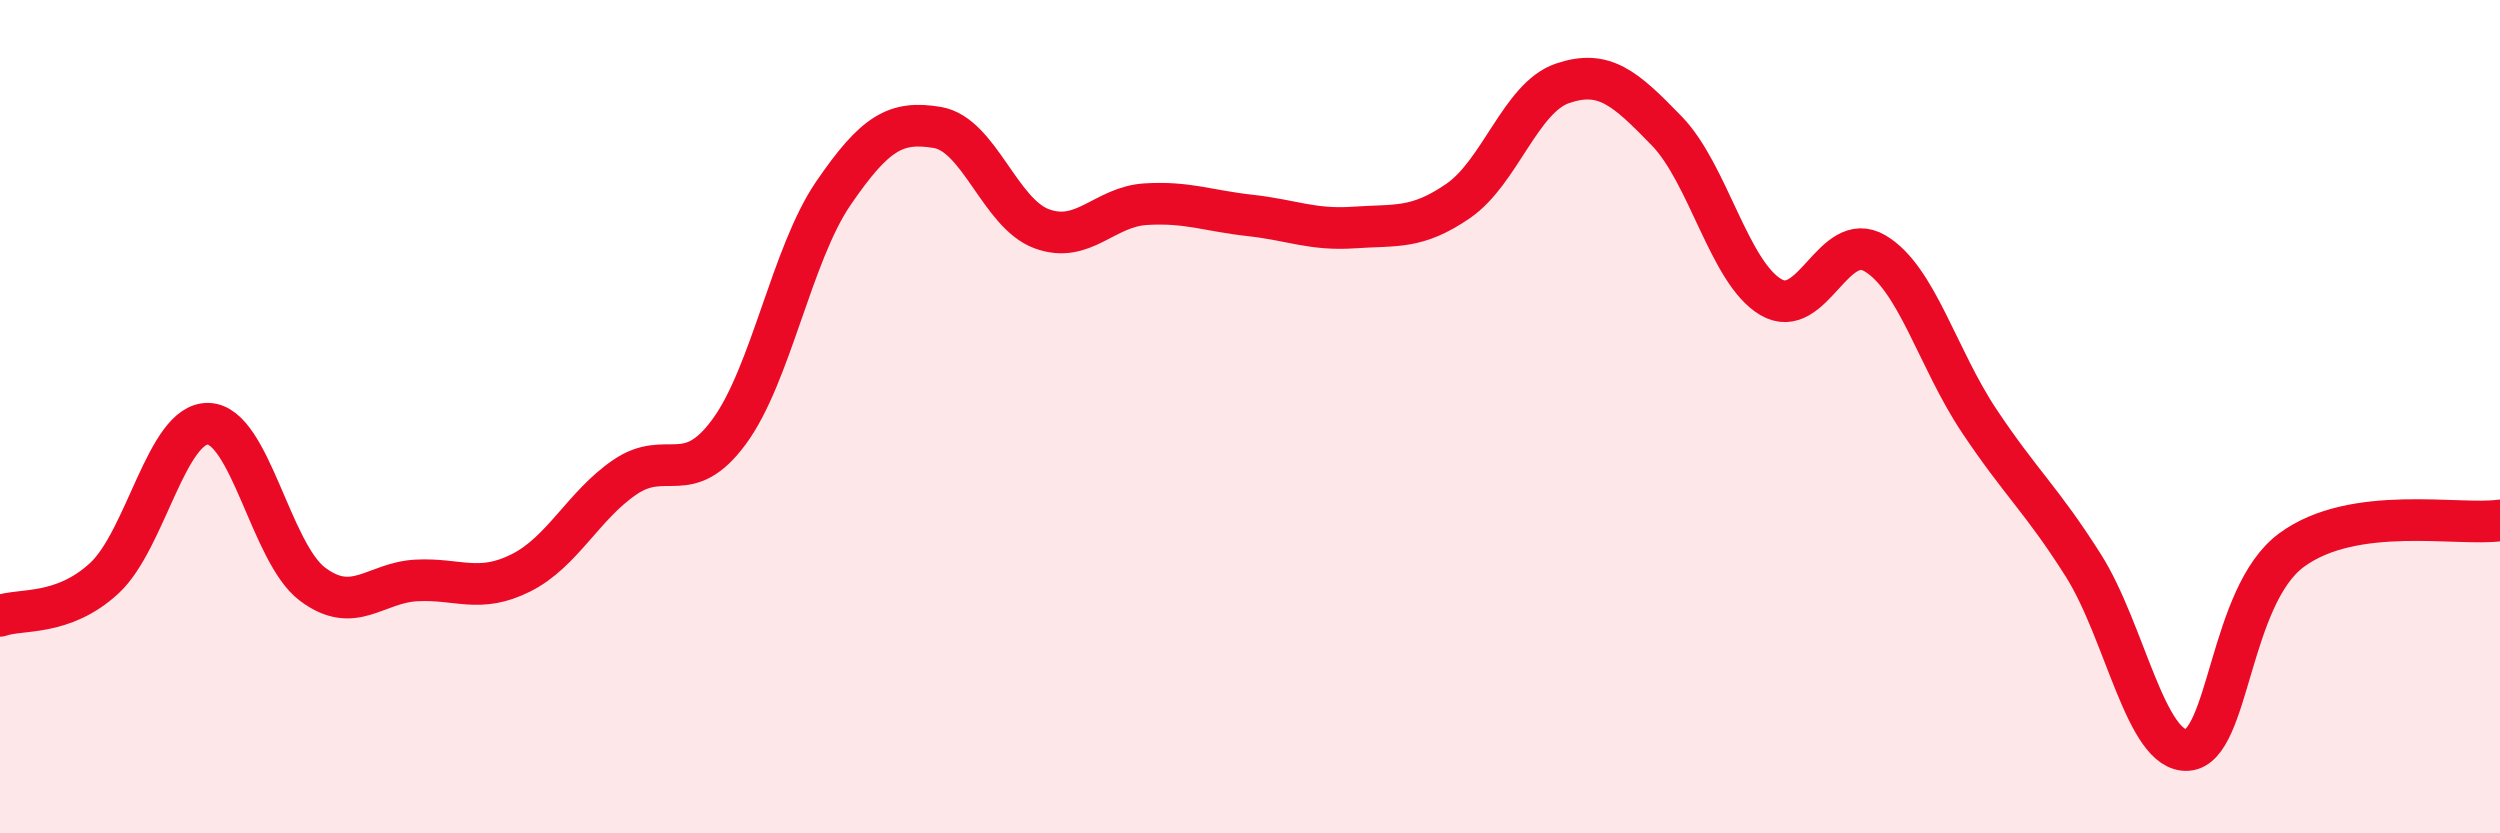
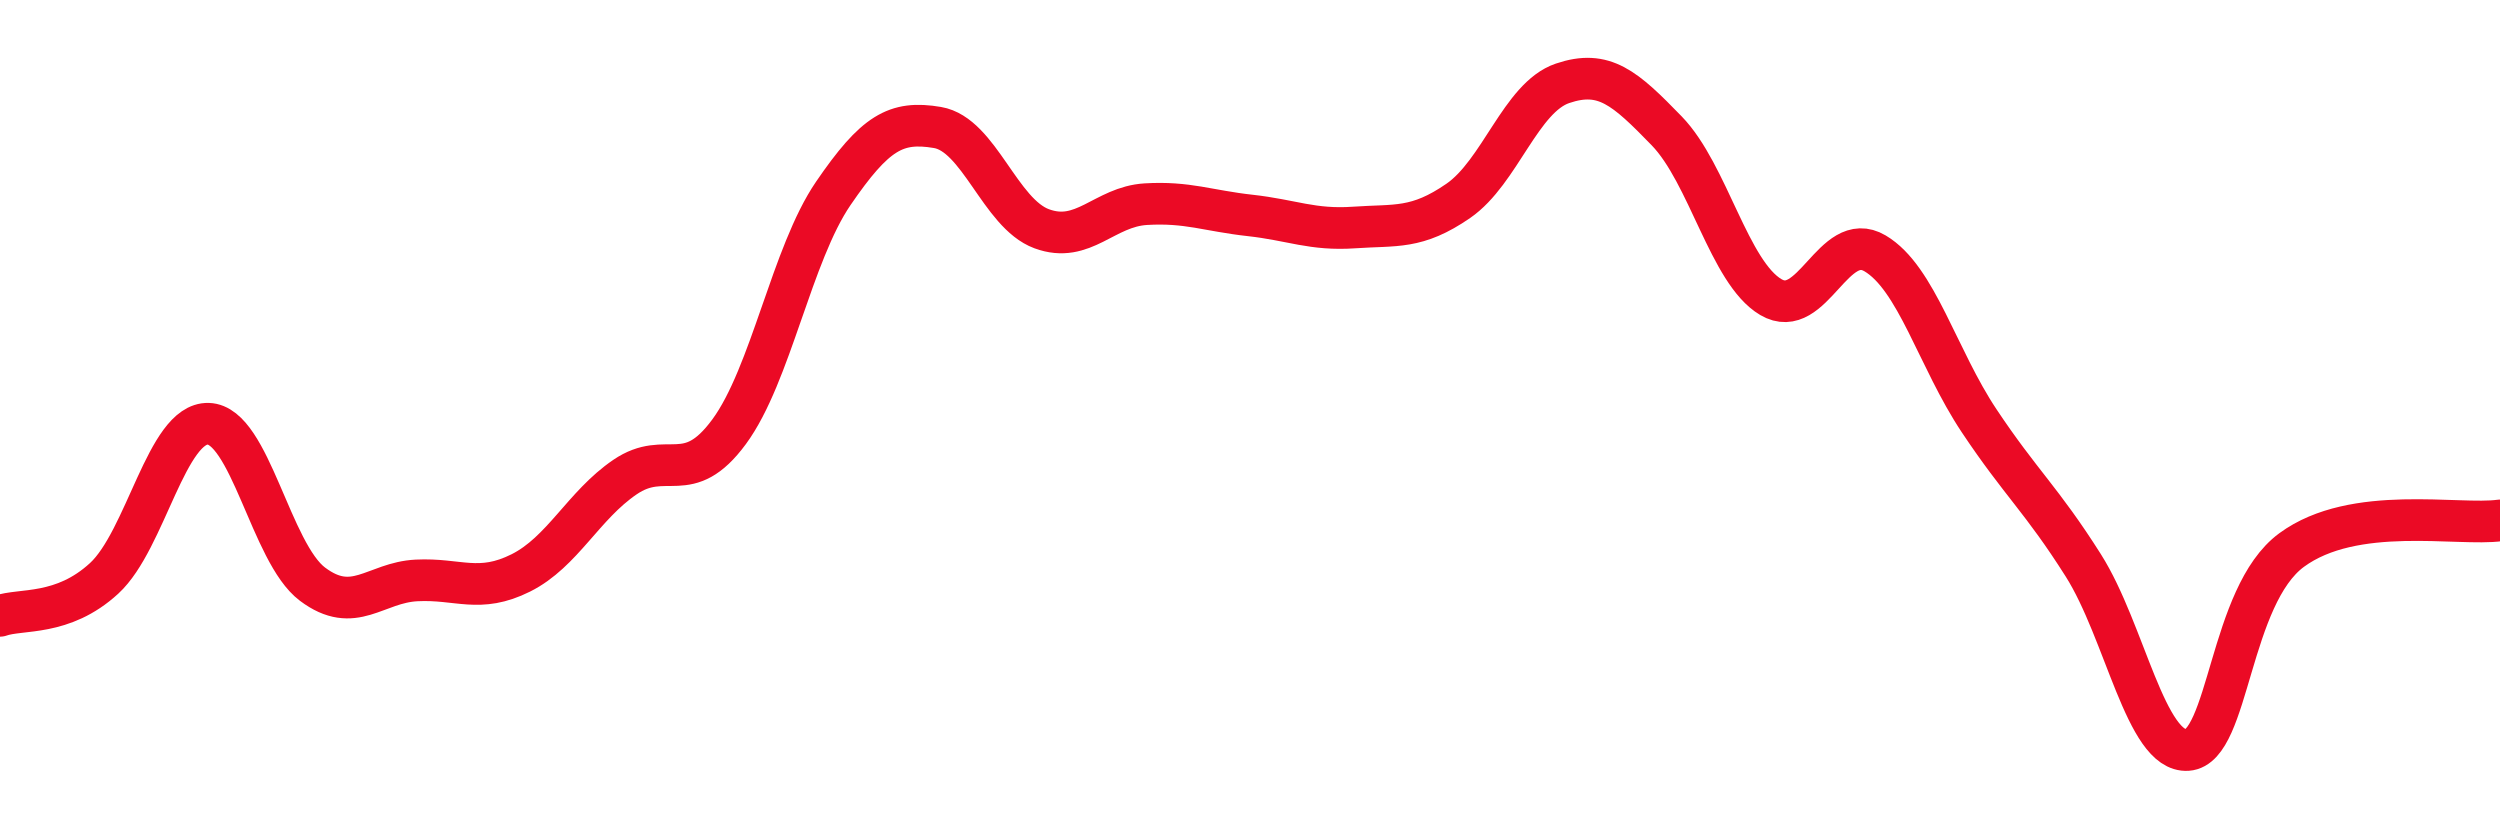
<svg xmlns="http://www.w3.org/2000/svg" width="60" height="20" viewBox="0 0 60 20">
-   <path d="M 0,14.78 C 0.5,14.6 1.5,14.8 2.5,13.88 C 3.5,12.96 4,10.14 5,10.17 C 6,10.2 6.5,13.27 7.5,14.02 C 8.5,14.77 9,13.98 10,13.93 C 11,13.88 11.5,14.25 12.5,13.75 C 13.5,13.25 14,12.13 15,11.45 C 16,10.77 16.5,11.72 17.5,10.36 C 18.5,9 19,6.1 20,4.64 C 21,3.18 21.5,2.89 22.5,3.06 C 23.5,3.23 24,5.12 25,5.49 C 26,5.86 26.5,4.96 27.5,4.9 C 28.5,4.84 29,5.06 30,5.17 C 31,5.28 31.5,5.53 32.5,5.46 C 33.5,5.39 34,5.51 35,4.82 C 36,4.13 36.5,2.34 37.5,2 C 38.5,1.66 39,2.11 40,3.14 C 41,4.17 41.5,6.54 42.5,7.13 C 43.5,7.72 44,5.49 45,6.08 C 46,6.67 46.5,8.6 47.5,10.1 C 48.5,11.6 49,11.99 50,13.57 C 51,15.15 51.5,18.07 52.5,18 C 53.5,17.93 53.5,14.3 55,13.2 C 56.5,12.1 59,12.63 60,12.49L60 20L0 20Z" fill="#EB0A25" opacity="0.1" stroke-linecap="round" stroke-linejoin="round" />
  <path d="M 0,14.78 C 0.5,14.6 1.5,14.8 2.5,13.88 C 3.5,12.96 4,10.14 5,10.17 C 6,10.2 6.5,13.27 7.5,14.02 C 8.5,14.77 9,13.98 10,13.93 C 11,13.88 11.5,14.25 12.5,13.75 C 13.5,13.25 14,12.13 15,11.45 C 16,10.77 16.5,11.72 17.5,10.36 C 18.5,9 19,6.1 20,4.64 C 21,3.18 21.5,2.89 22.5,3.06 C 23.5,3.23 24,5.12 25,5.49 C 26,5.86 26.5,4.96 27.5,4.9 C 28.5,4.84 29,5.06 30,5.17 C 31,5.28 31.5,5.53 32.5,5.46 C 33.5,5.39 34,5.51 35,4.82 C 36,4.13 36.5,2.34 37.5,2 C 38.5,1.66 39,2.11 40,3.14 C 41,4.17 41.5,6.54 42.5,7.13 C 43.5,7.72 44,5.49 45,6.08 C 46,6.67 46.5,8.6 47.5,10.1 C 48.5,11.6 49,11.99 50,13.57 C 51,15.15 51.5,18.07 52.5,18 C 53.5,17.93 53.5,14.3 55,13.2 C 56.5,12.1 59,12.63 60,12.49" stroke="#EB0A25" stroke-width="1" fill="none" stroke-linecap="round" stroke-linejoin="round" />
</svg>